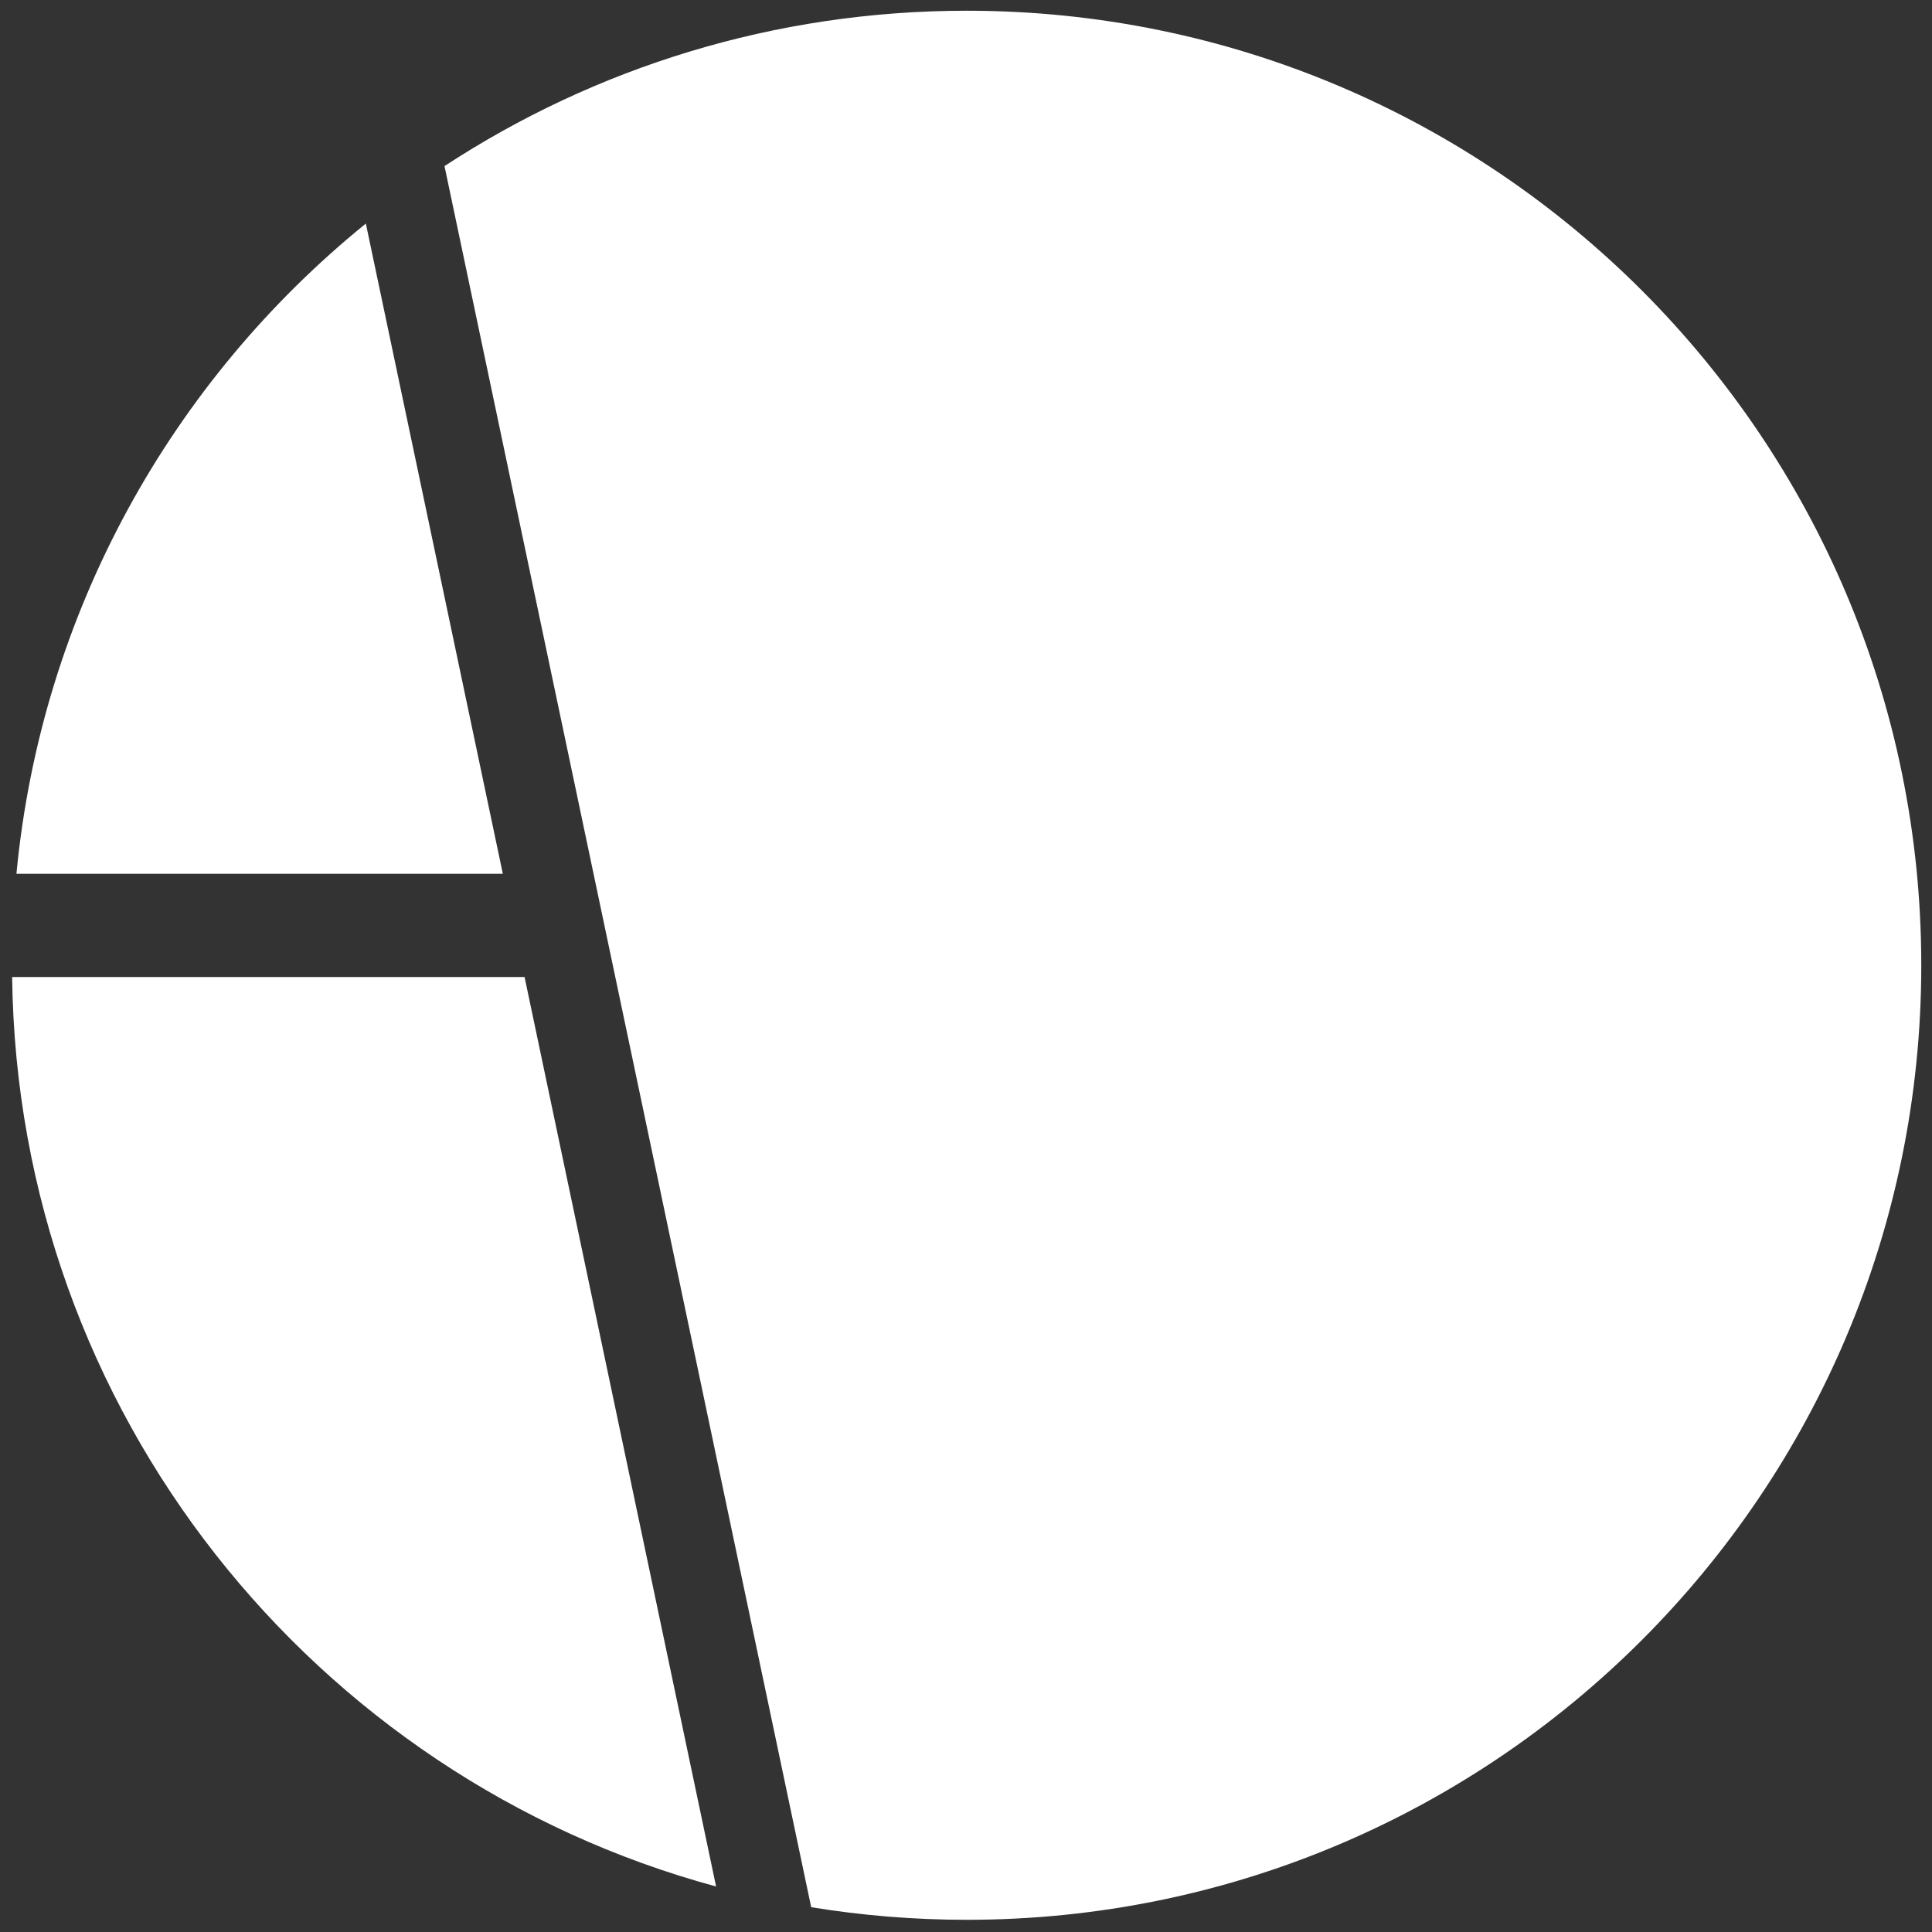
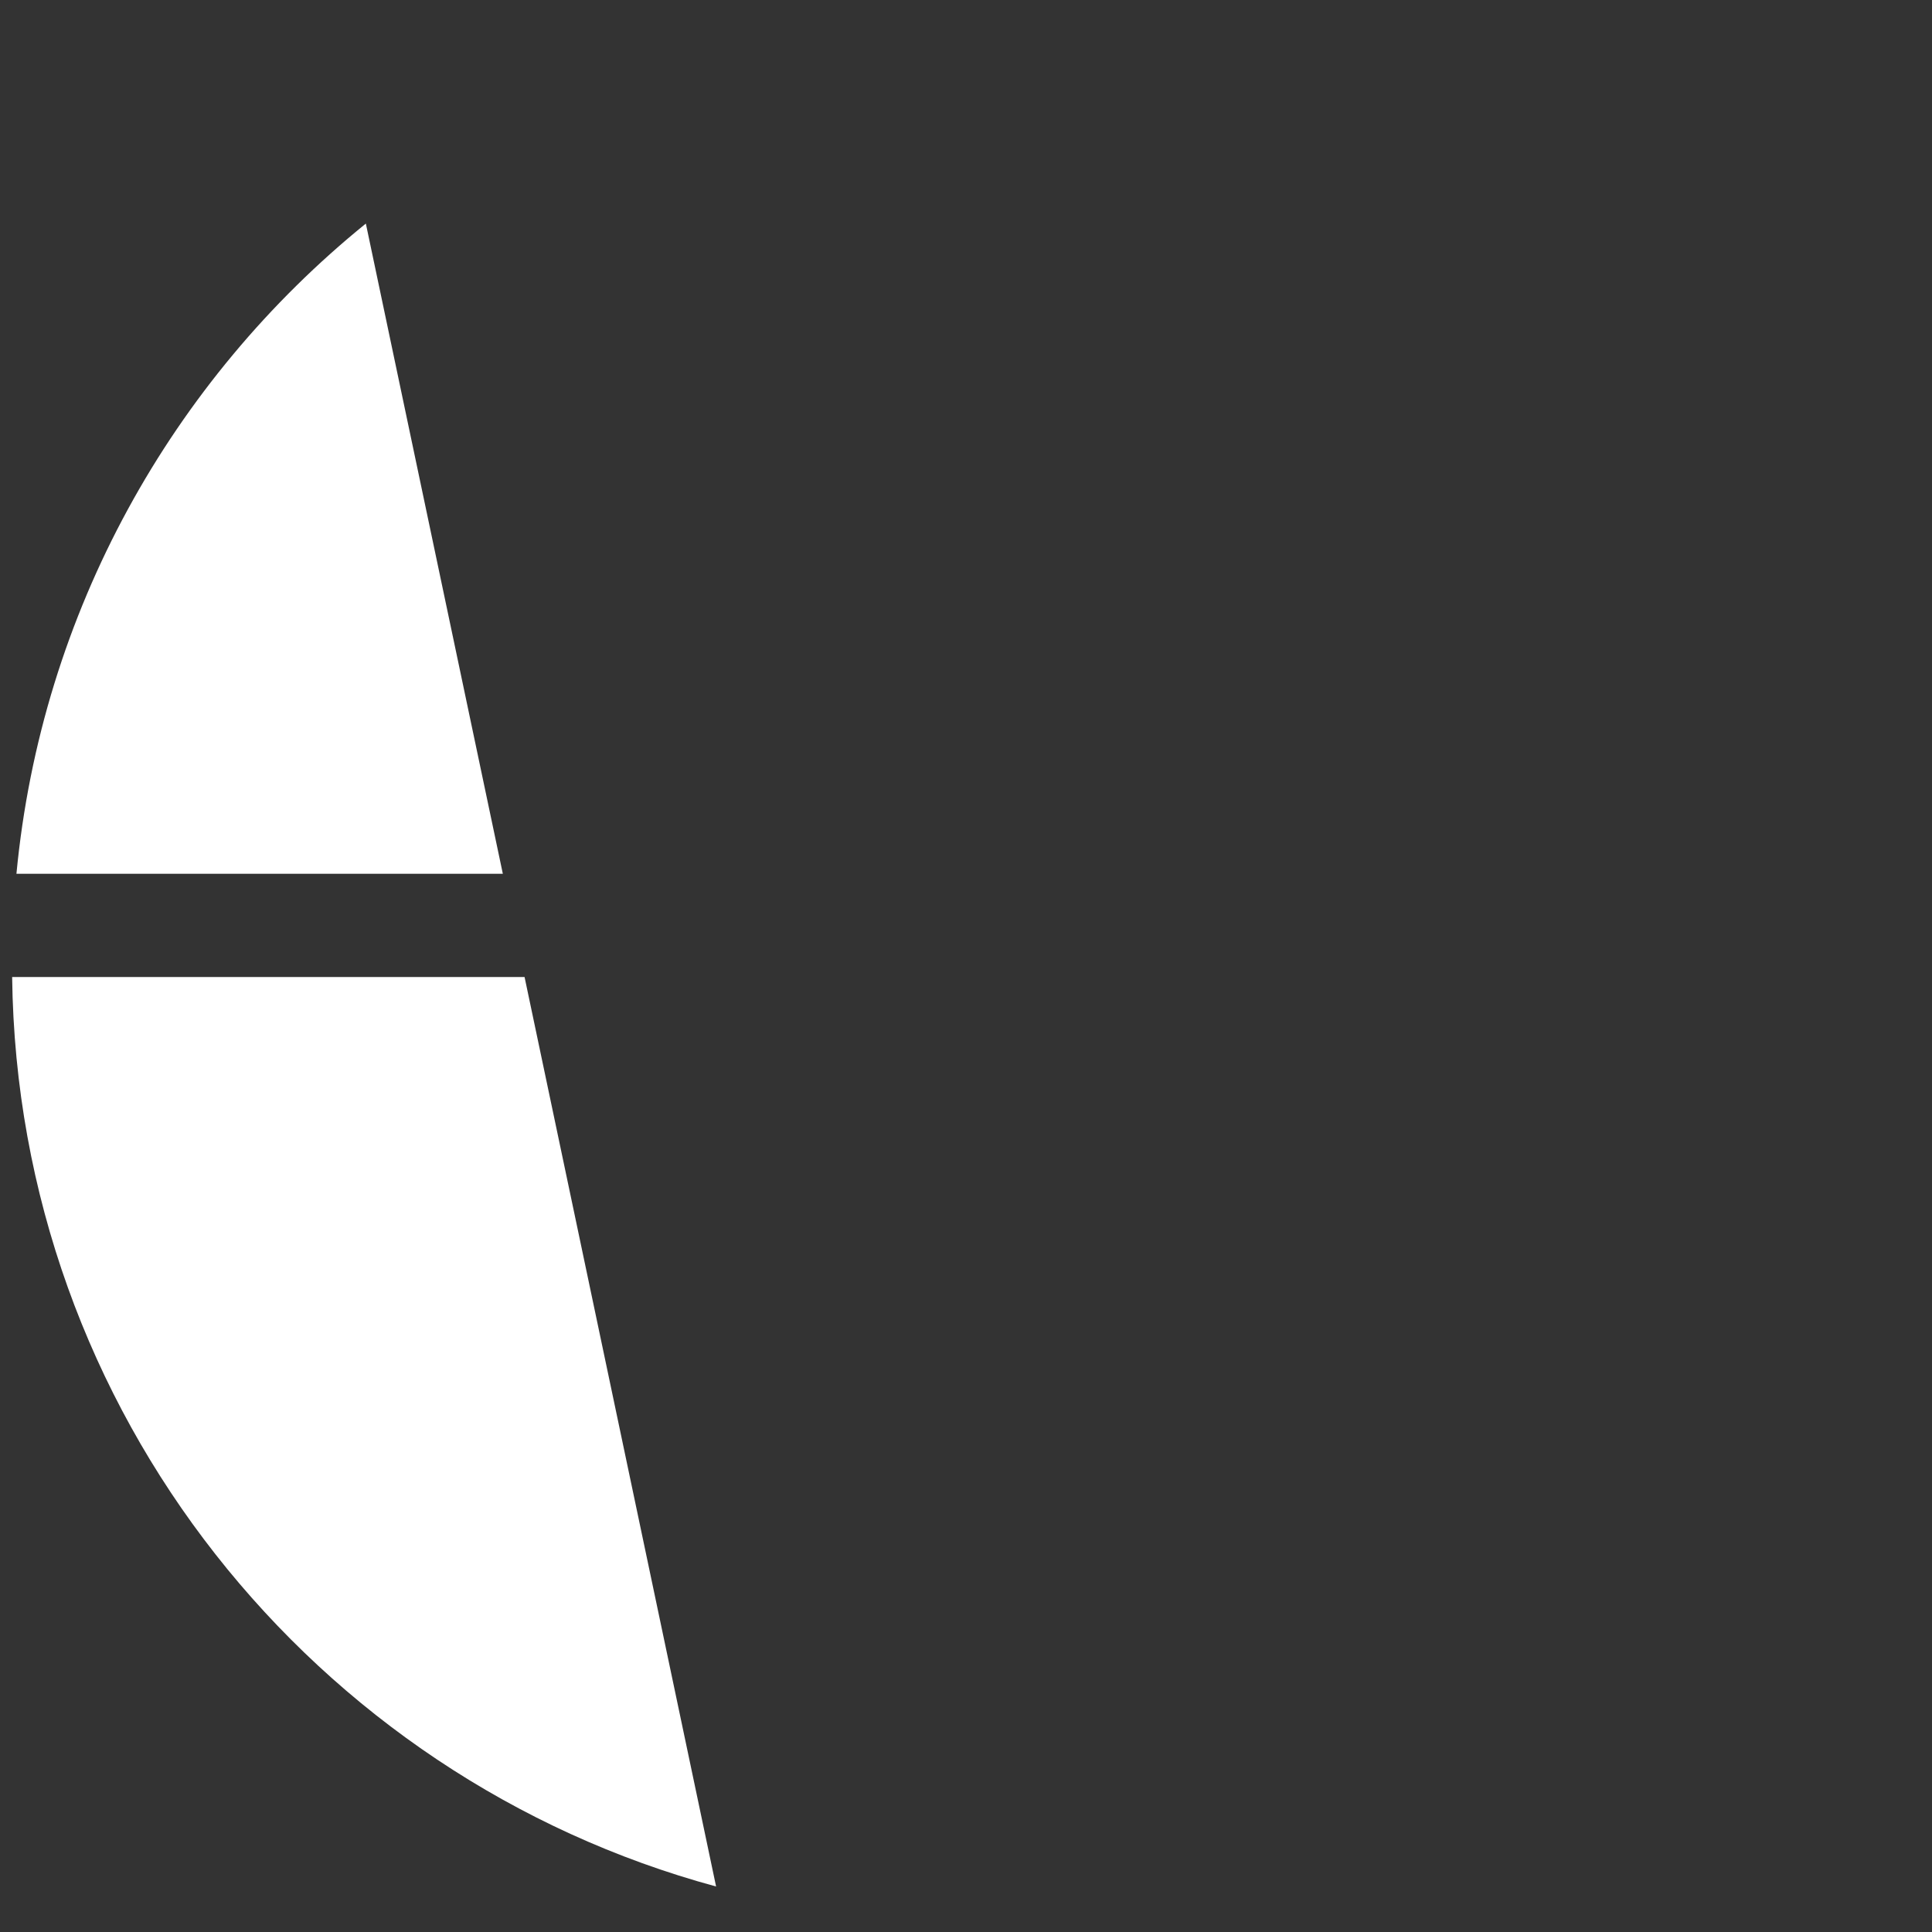
<svg xmlns="http://www.w3.org/2000/svg" version="1.1" x="0px" y="0px" width="150px" height="150px" viewBox="0 0 150 150" style="enable-background:new 0 0 150 150;" xml:space="preserve">
  <rect x="0" y="0" width="150" height="150" fill="#333333" stroke="none" />
  <style type="text/css">

	.st0{fill:#FFFFFF;}
	

</style>
  <g id="logo150px">
    <g id="black_logo_1_">
-       <path class="st0" d="M62.981,148.075c3.925,0.64,7.968,0.978,12.074,0.978c40.933,0,74.112-33.18,74.112-74.108    c0-40.932-33.179-74.112-74.112-74.112c-14.965,0-28.893,4.439-40.544,12.061L62.981,148.075z" />
      <path class="st0" d="M1.276,67.842H39.04l0,0L28.406,17.365v-0.009C13.378,29.538,3.212,47.492,1.276,67.842L1.276,67.842z" />
      <path class="st0" d="M0.943,75.854h39.784l0,0l14.87,70.613l0,0C24.385,138.005,1.353,109.656,0.943,75.854z" />
    </g>
  </g>
</svg>